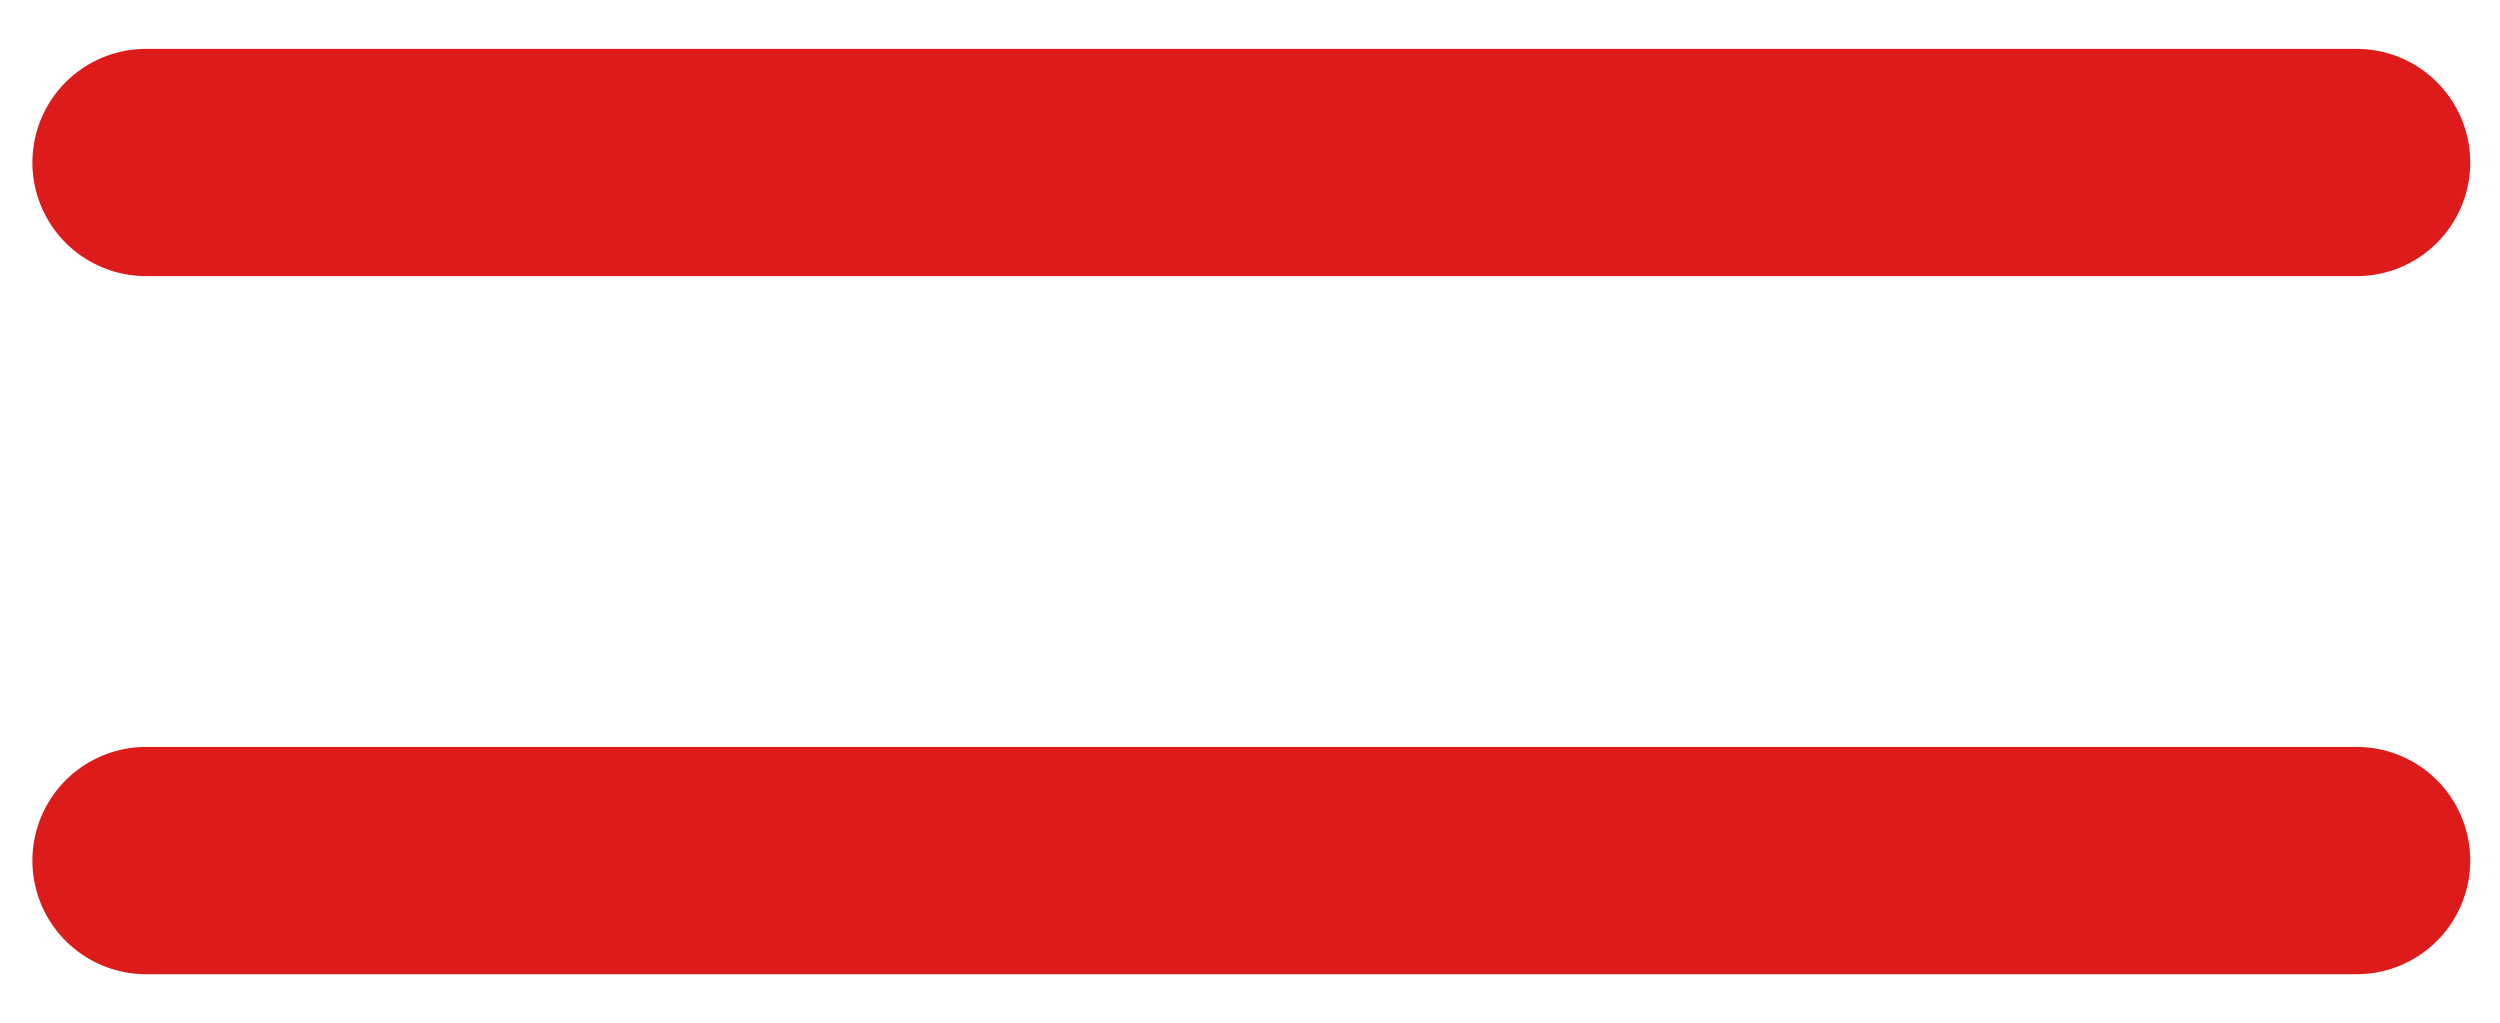
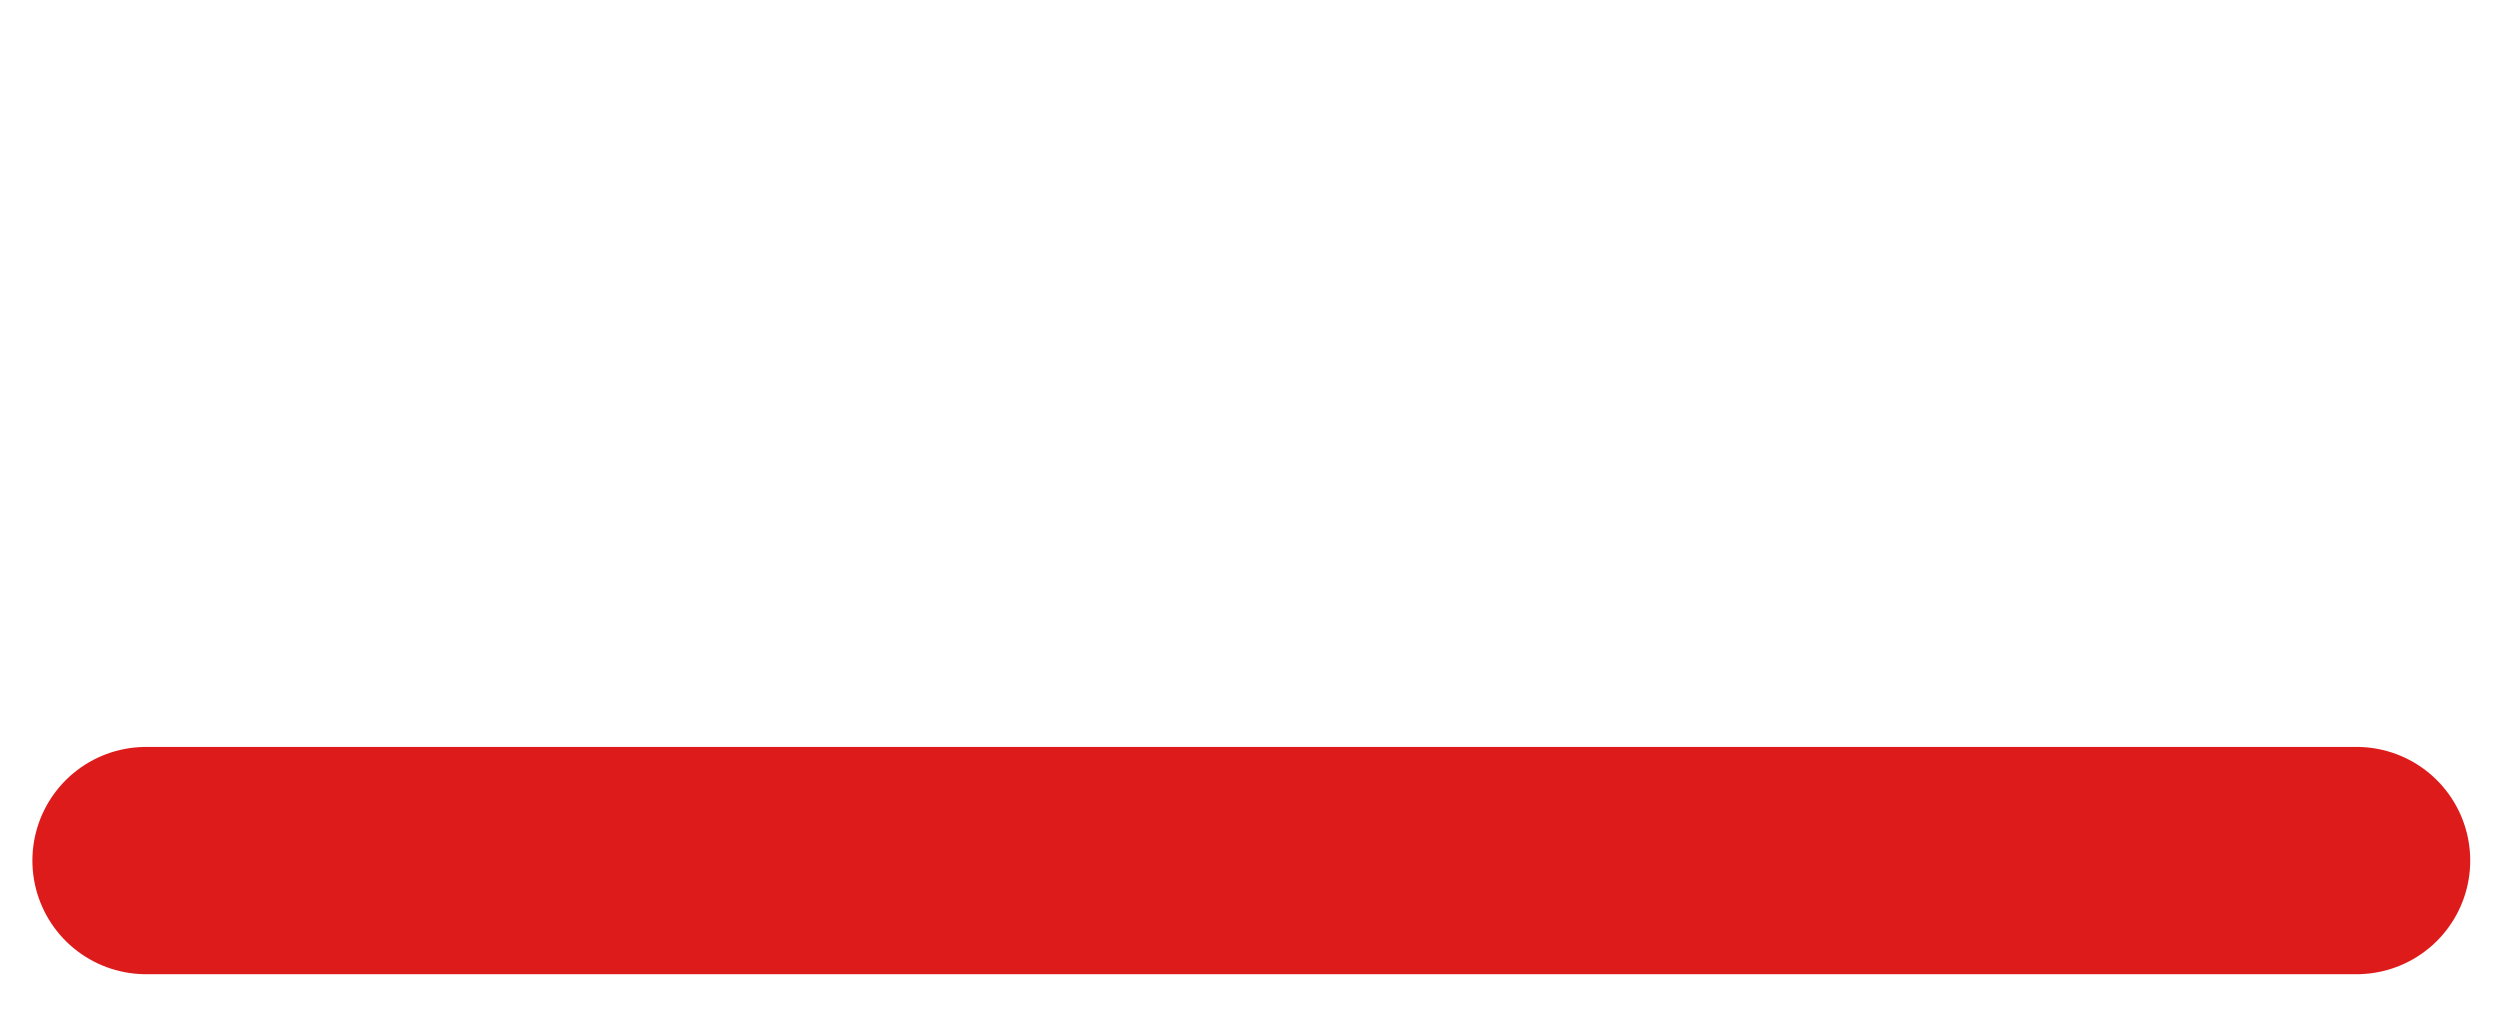
<svg xmlns="http://www.w3.org/2000/svg" width="22" height="9" viewBox="0 0 22 9" fill="none">
-   <path d="M1.285 7.573H20.738M1.285 1.43H20.738" stroke="#DE1B1B" stroke-width="2" stroke-linecap="round" stroke-linejoin="round" />
+   <path d="M1.285 7.573H20.738M1.285 1.43" stroke="#DE1B1B" stroke-width="2" stroke-linecap="round" stroke-linejoin="round" />
</svg>